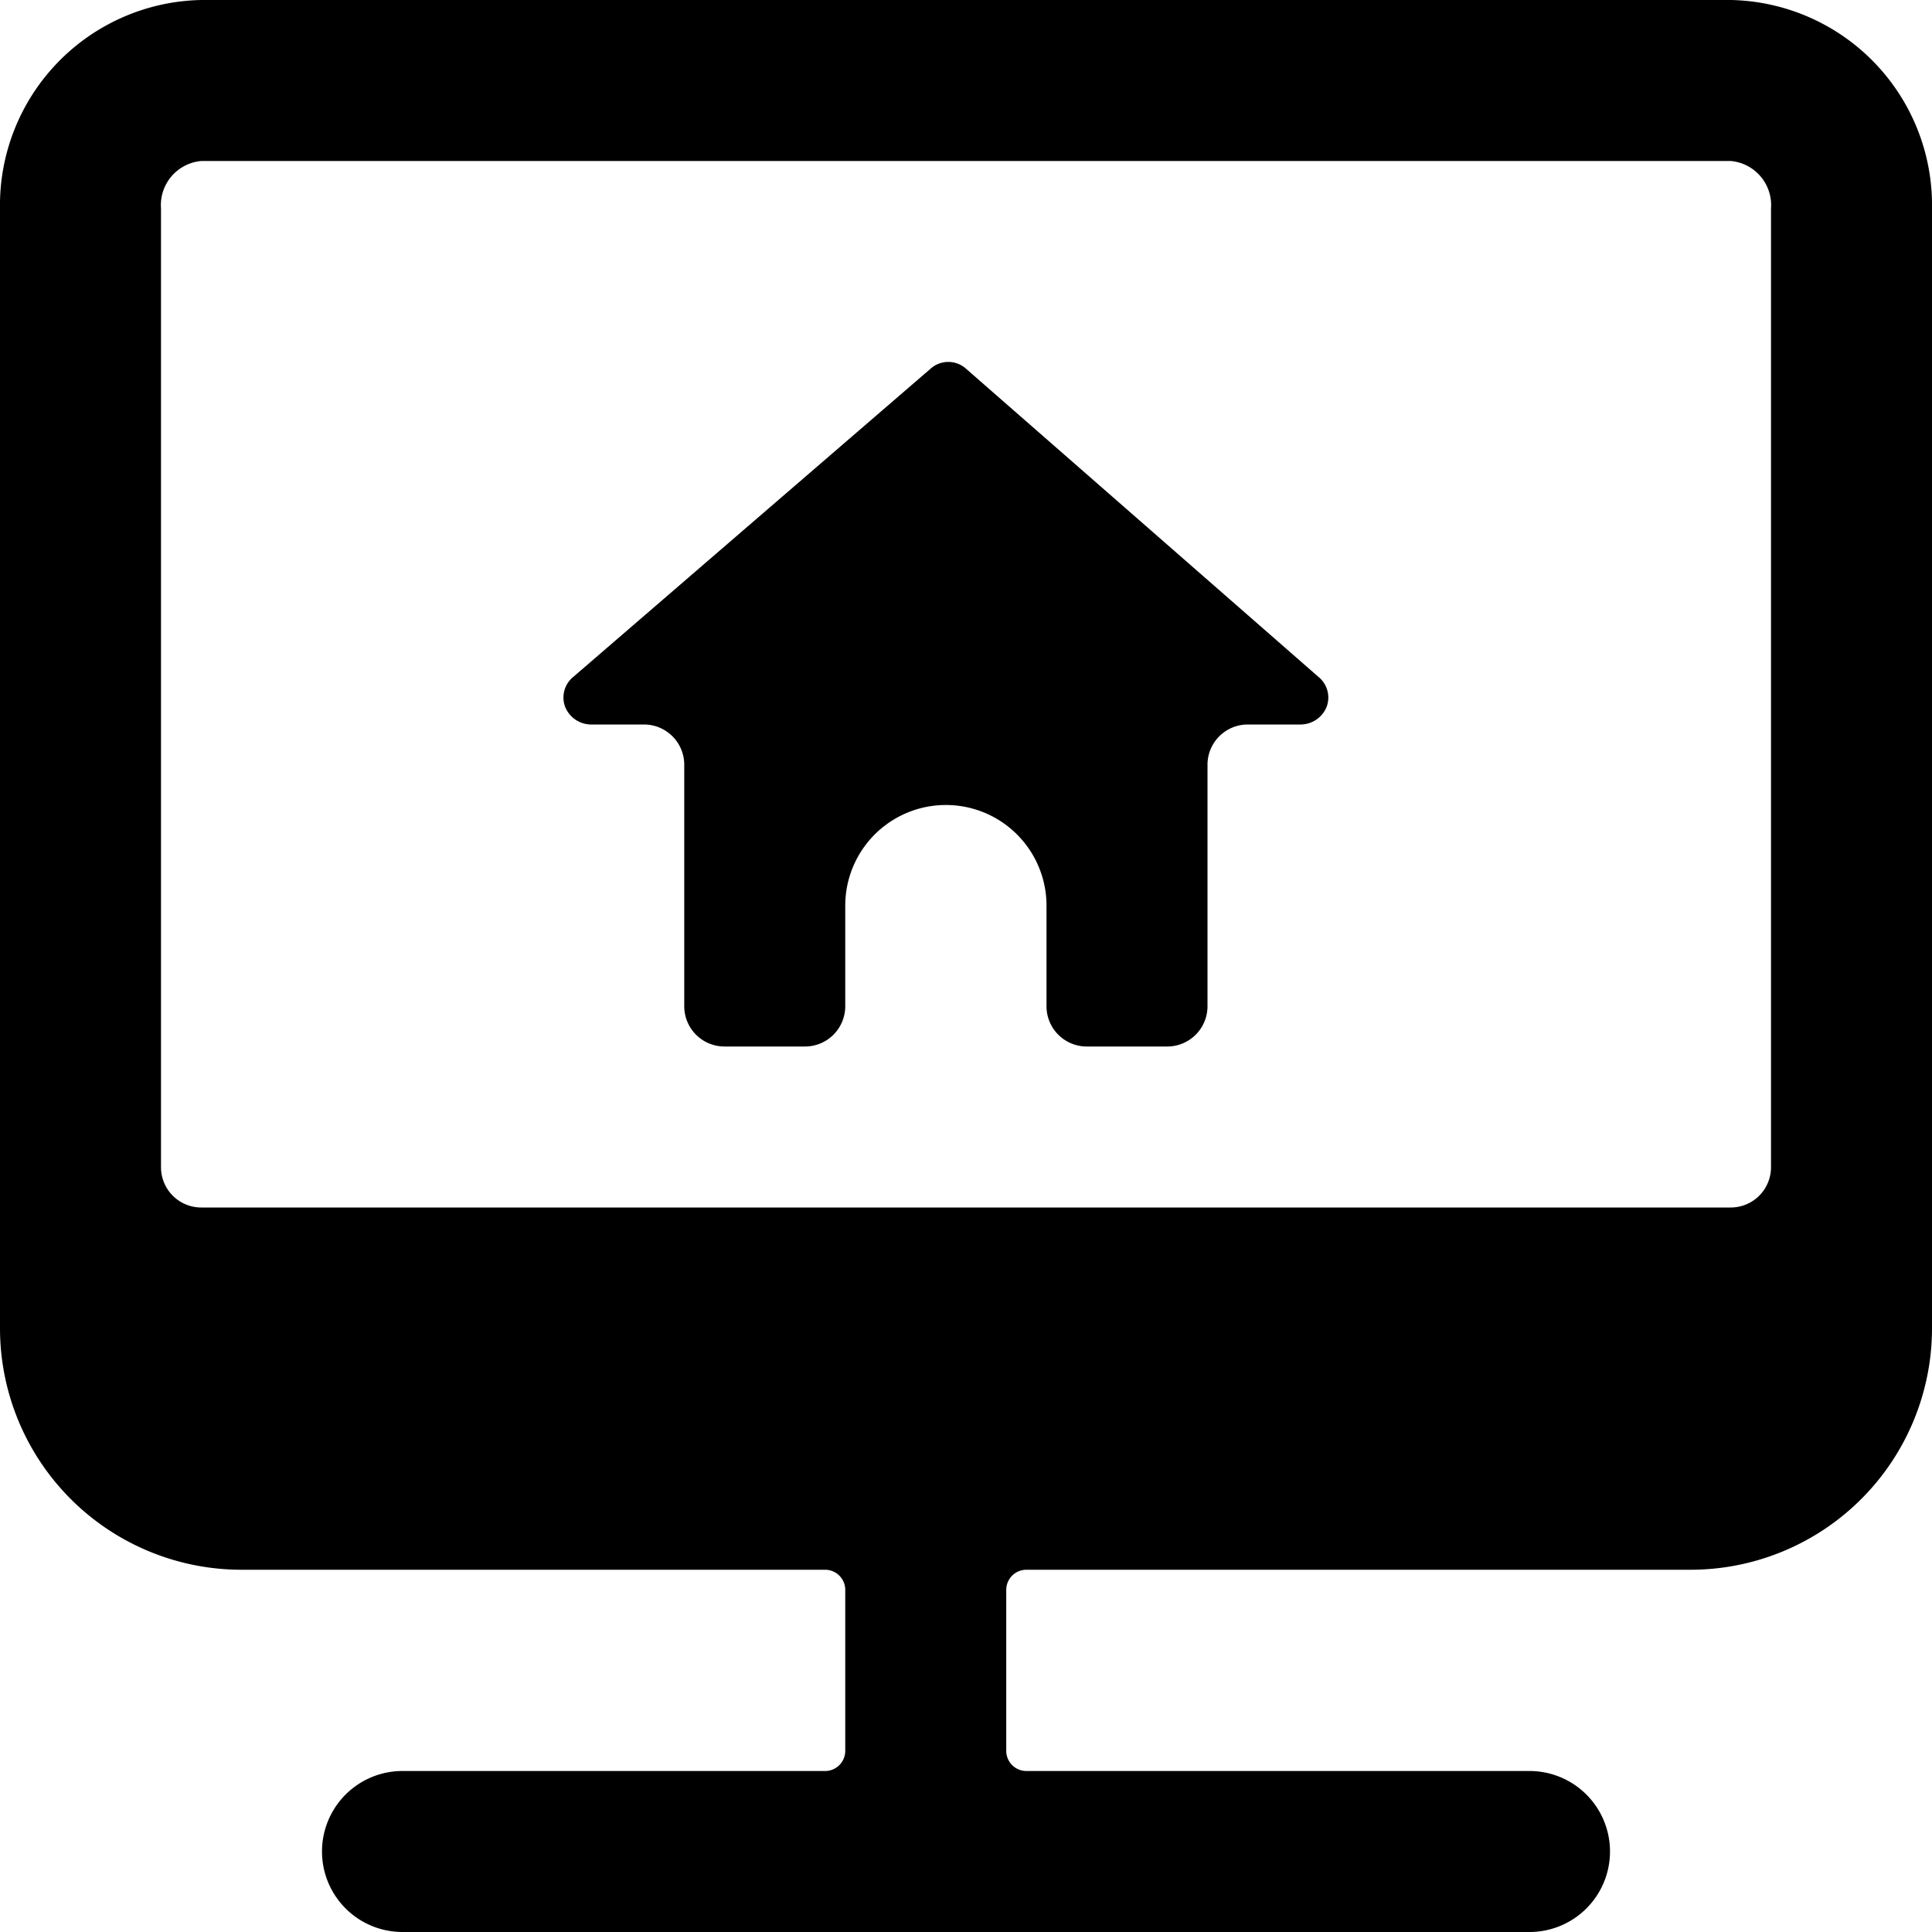
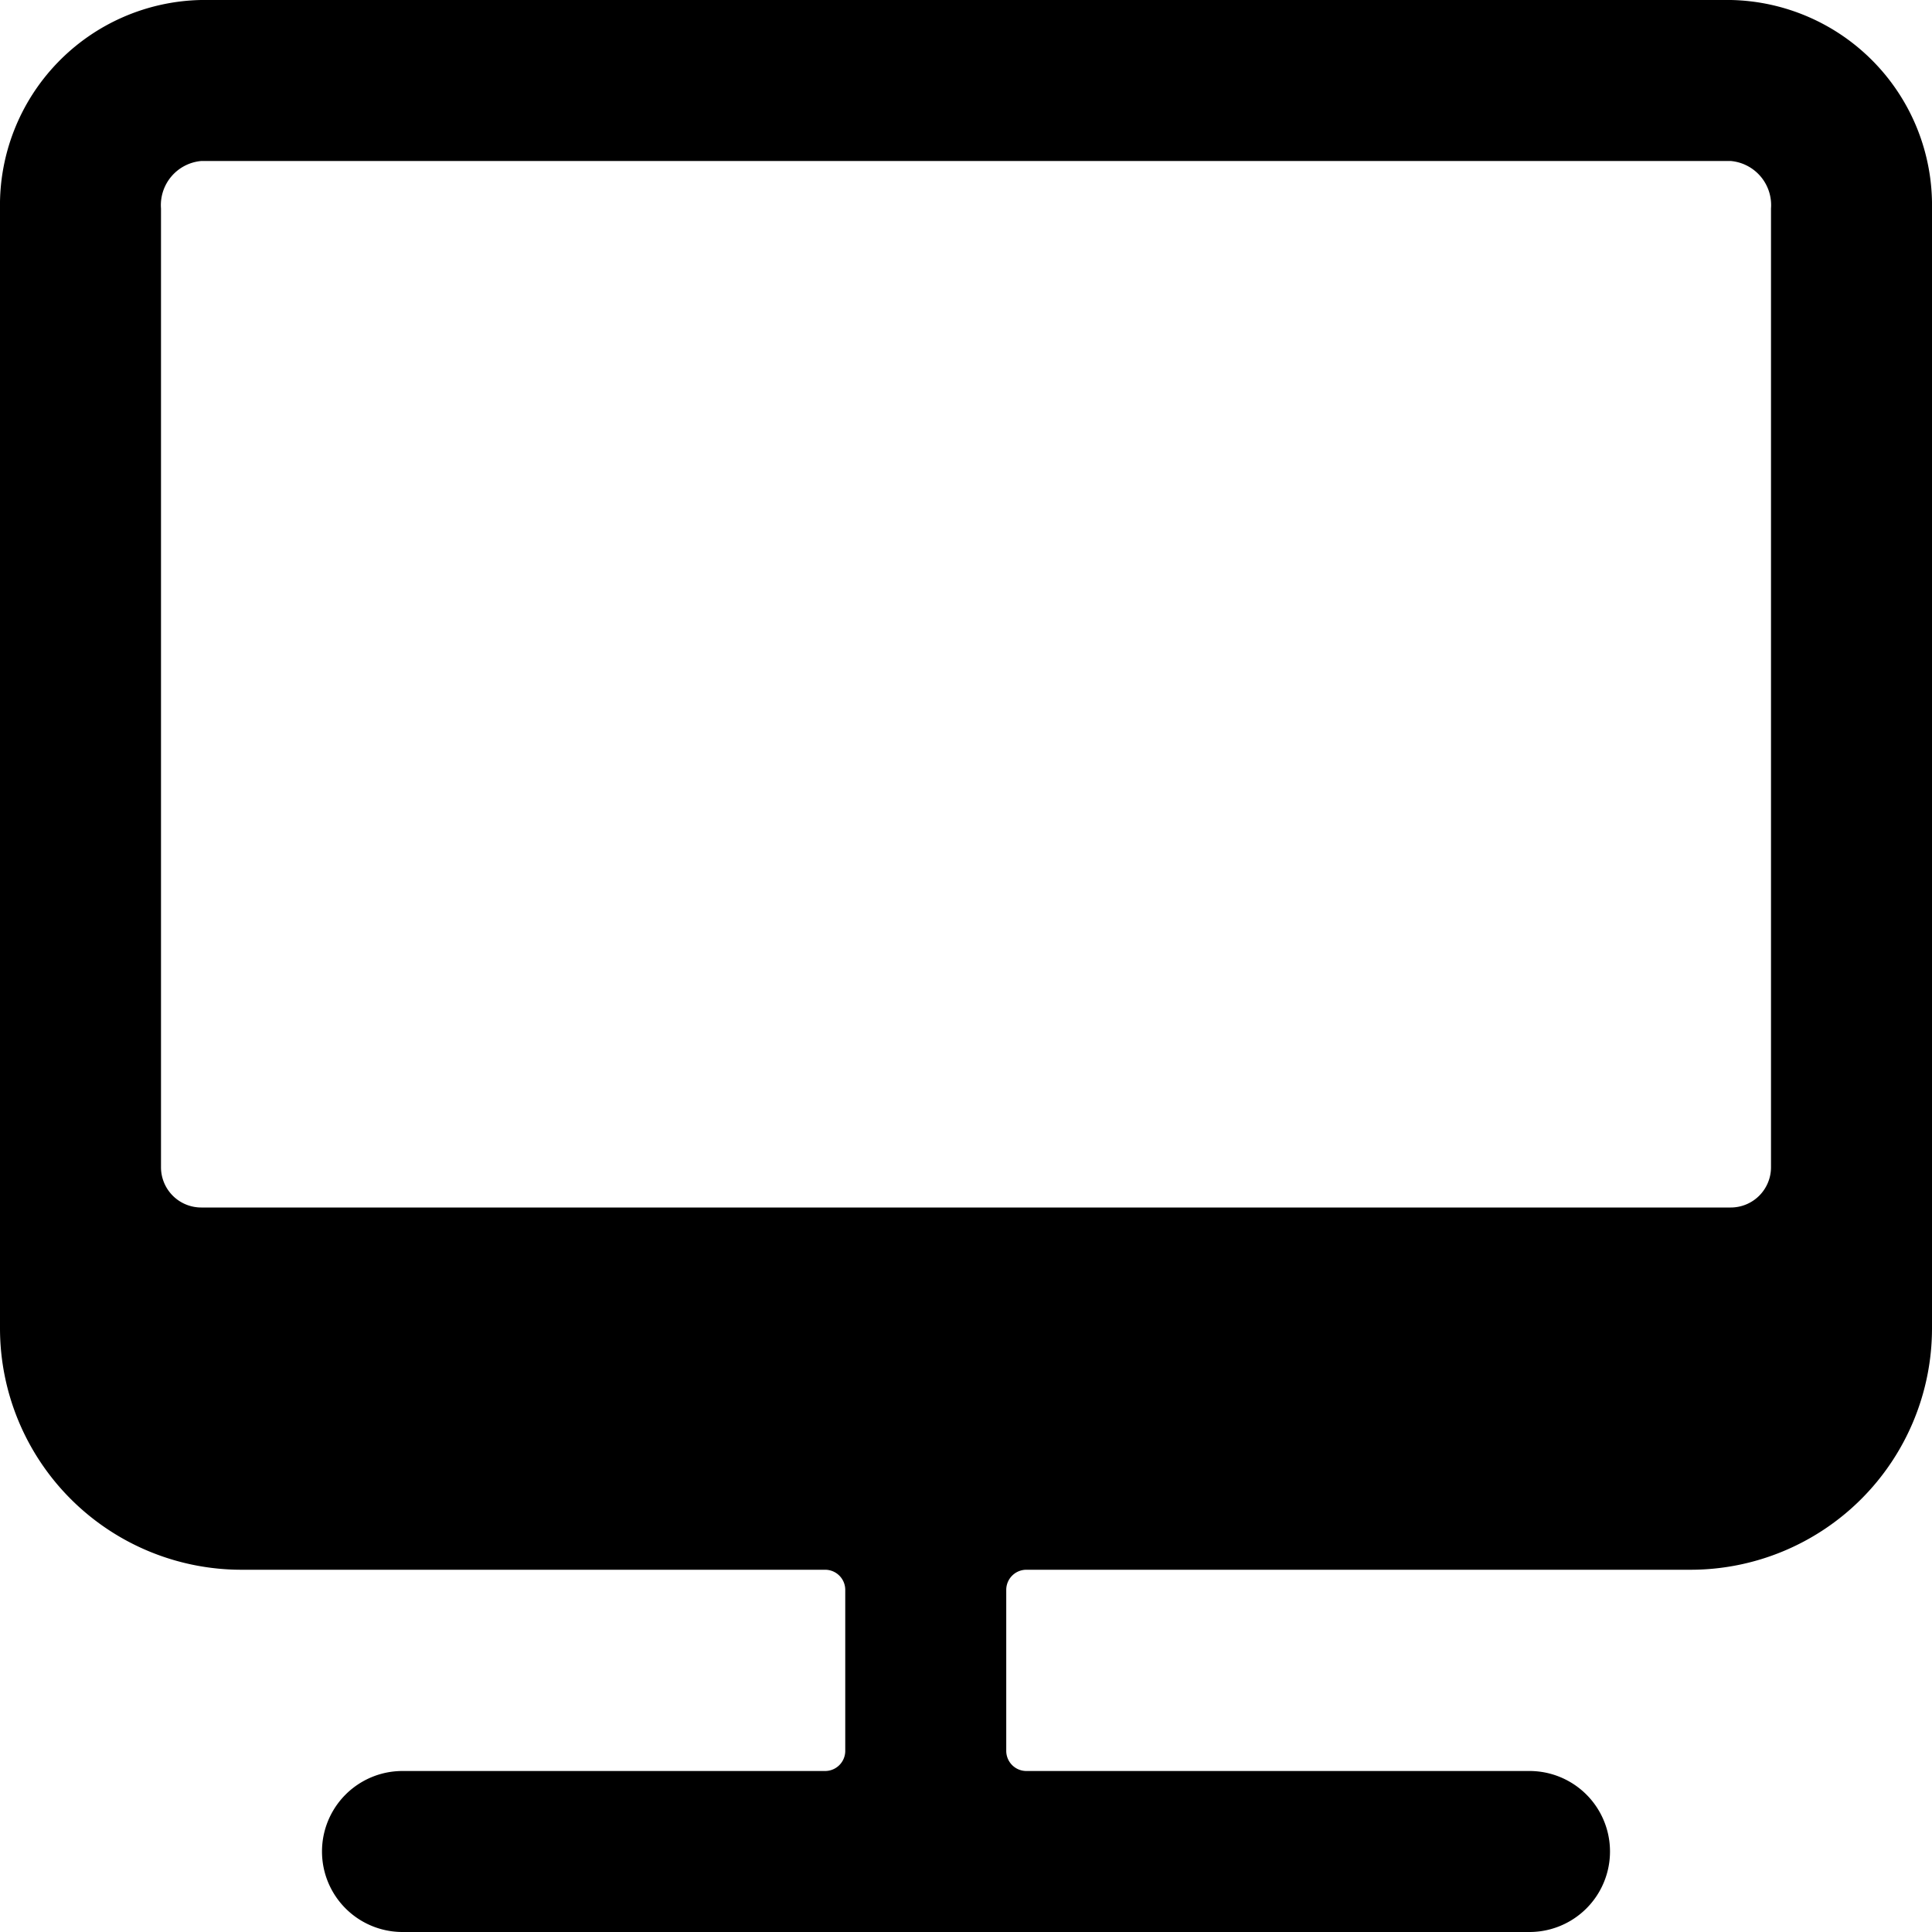
<svg xmlns="http://www.w3.org/2000/svg" viewBox="0 0 24 24">
  <g>
    <path d="M24 2.59A2.55 2.55 0 0 0 21.5 0h-19A2.55 2.55 0 0 0 0 2.59V16.5a3 3 0 0 0 3 3h7.25a0.25 0.25 0 0 1 0.25 0.25v2a0.25 0.25 0 0 1 -0.25 0.25H5a1 1 0 0 0 0 2h14a1 1 0 0 0 0 -2h-6.25a0.25 0.25 0 0 1 -0.25 -0.25v-2a0.25 0.25 0 0 1 0.25 -0.25H21a3 3 0 0 0 3 -3ZM2.5 15a0.5 0.5 0 0 1 -0.5 -0.5V2.59A0.55 0.55 0 0 1 2.5 2h19a0.55 0.55 0 0 1 0.5 0.59V14.5a0.5 0.5 0 0 1 -0.5 0.5Z" fill="#000000" stroke-width="1" />
-     <path d="M12 4.58a0.33 0.33 0 0 0 -0.44 0L7.12 8.41a0.33 0.33 0 0 0 -0.1 0.37 0.35 0.35 0 0 0 0.32 0.22H8a0.5 0.5 0 0 1 0.5 0.5v3a0.5 0.5 0 0 0 0.5 0.5h1a0.5 0.5 0 0 0 0.5 -0.5v-1.25a1.25 1.25 0 0 1 2.5 0v1.25a0.5 0.5 0 0 0 0.5 0.5h1a0.5 0.5 0 0 0 0.5 -0.5v-3a0.5 0.5 0 0 1 0.5 -0.5h0.66a0.35 0.35 0 0 0 0.32 -0.22 0.33 0.33 0 0 0 -0.1 -0.37Z" fill="#000000" stroke-width="1" />
  </g>
</svg>